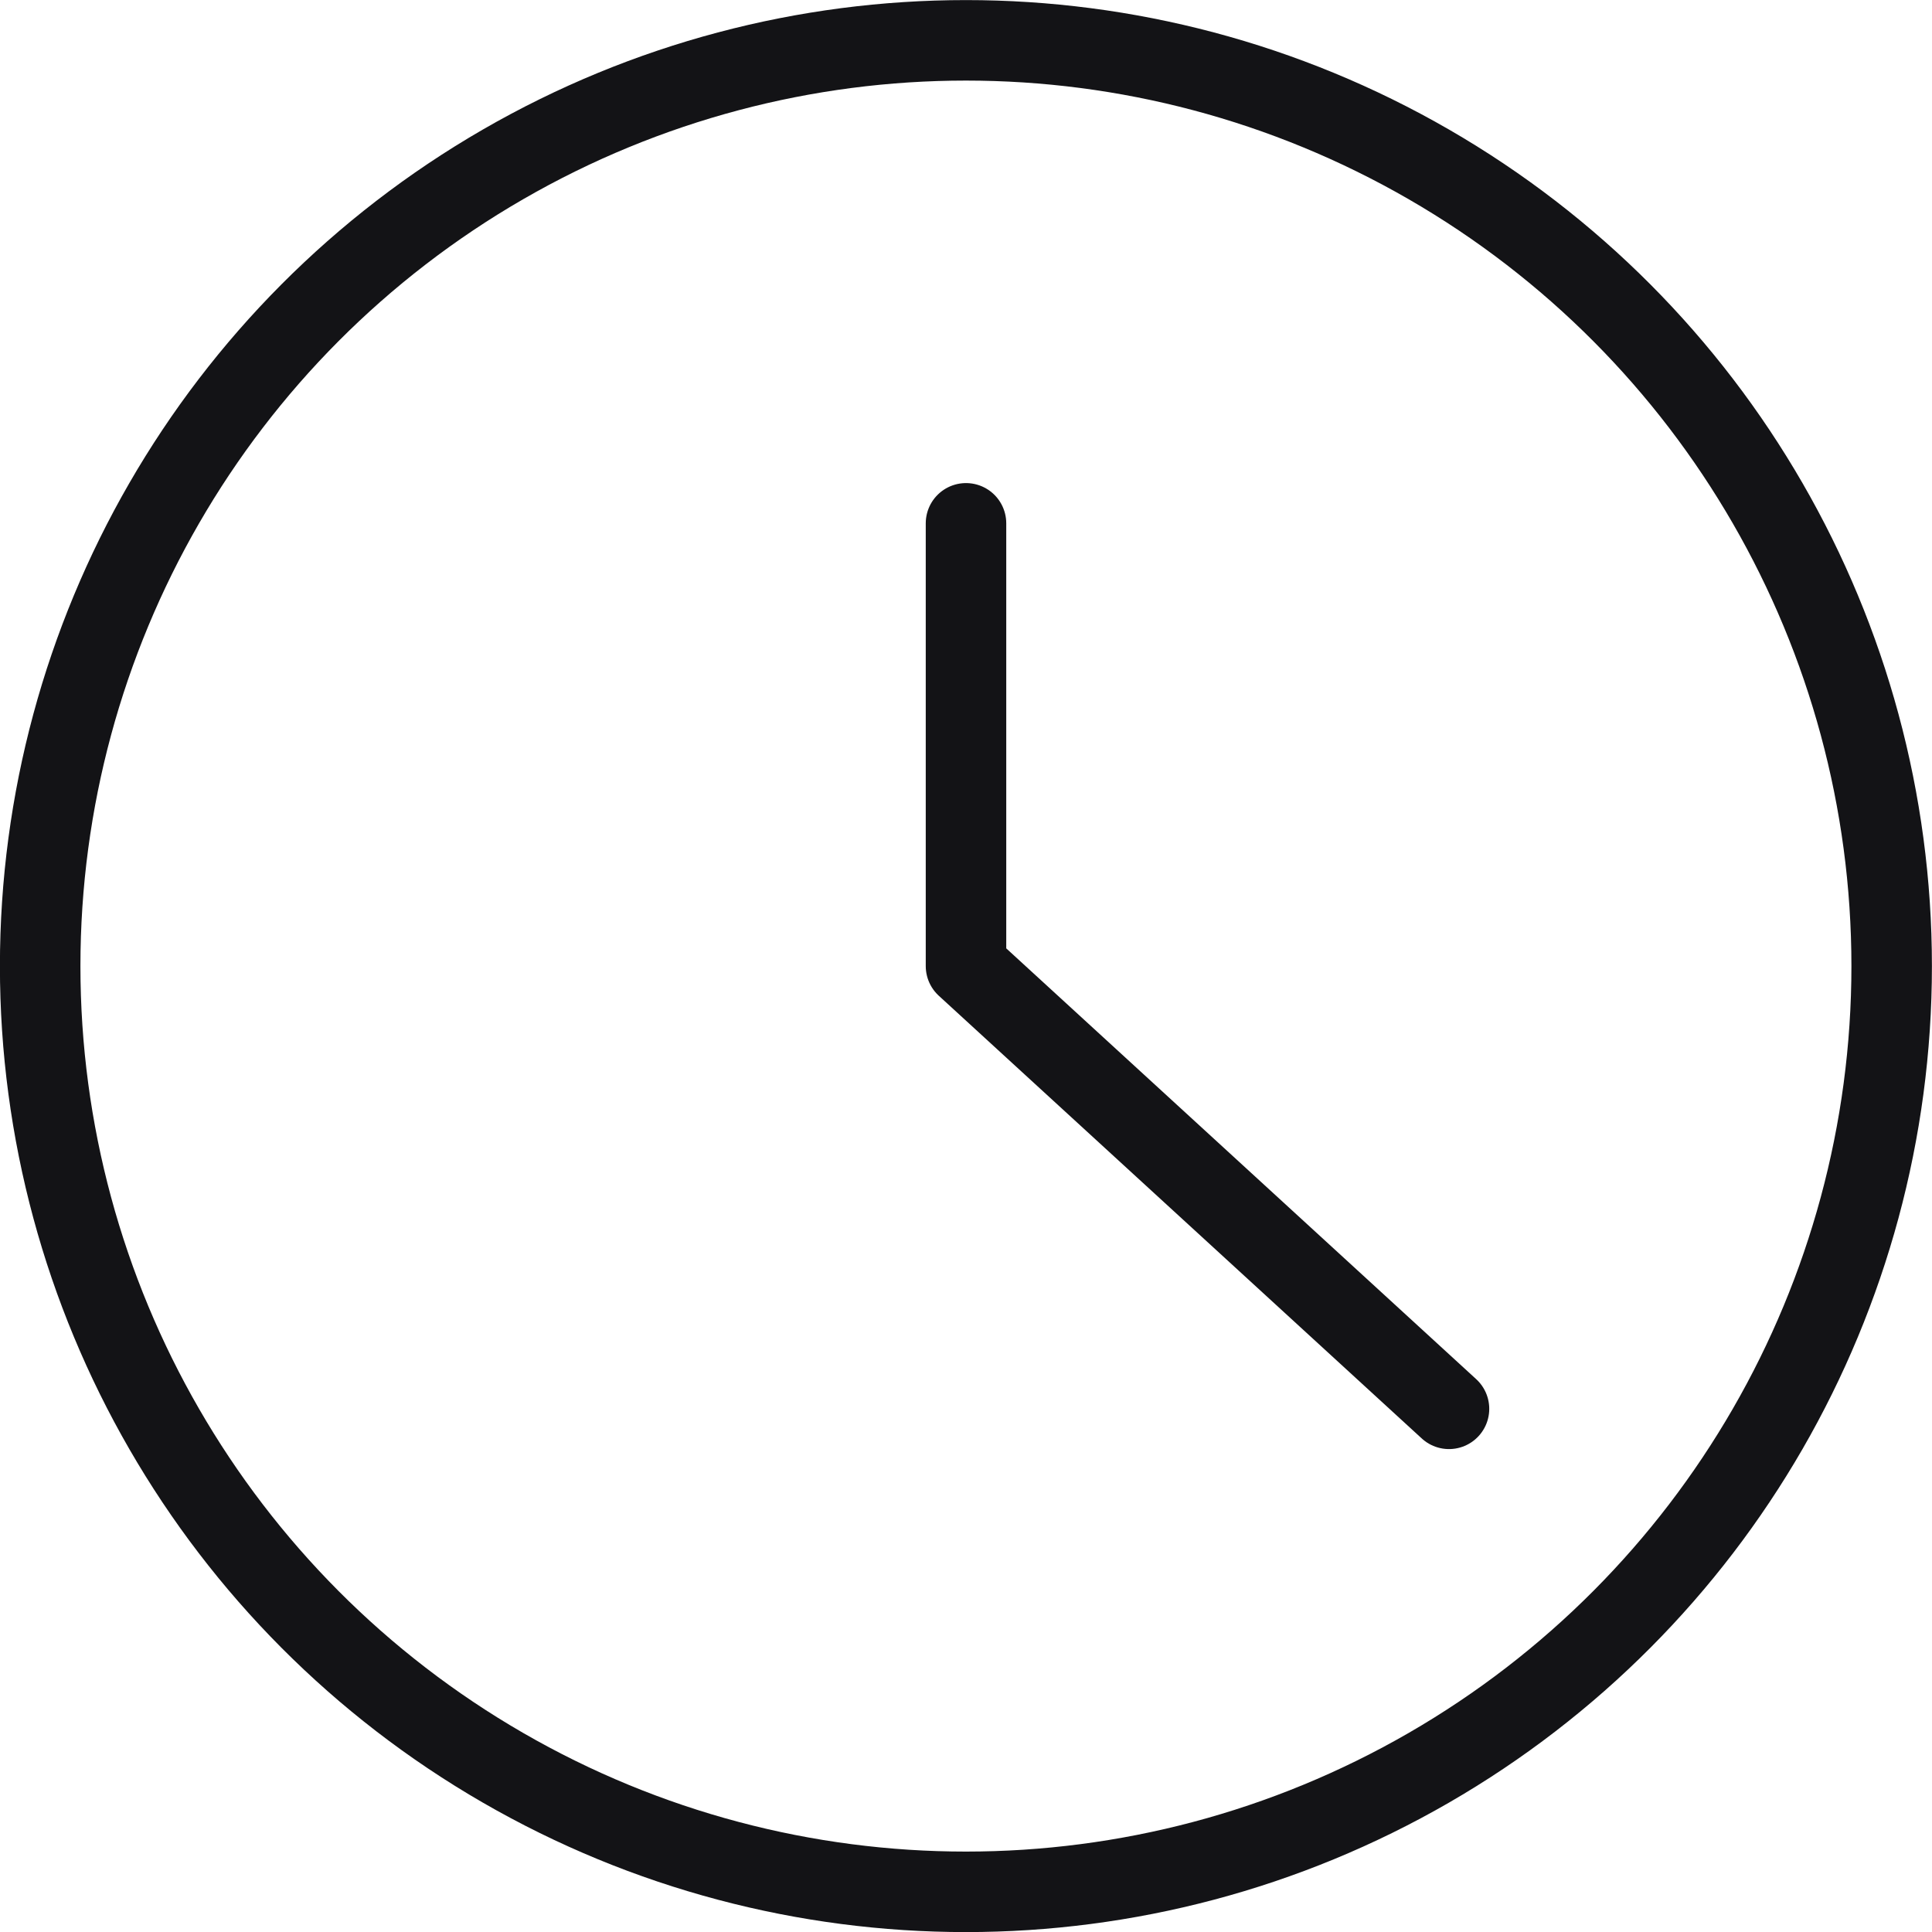
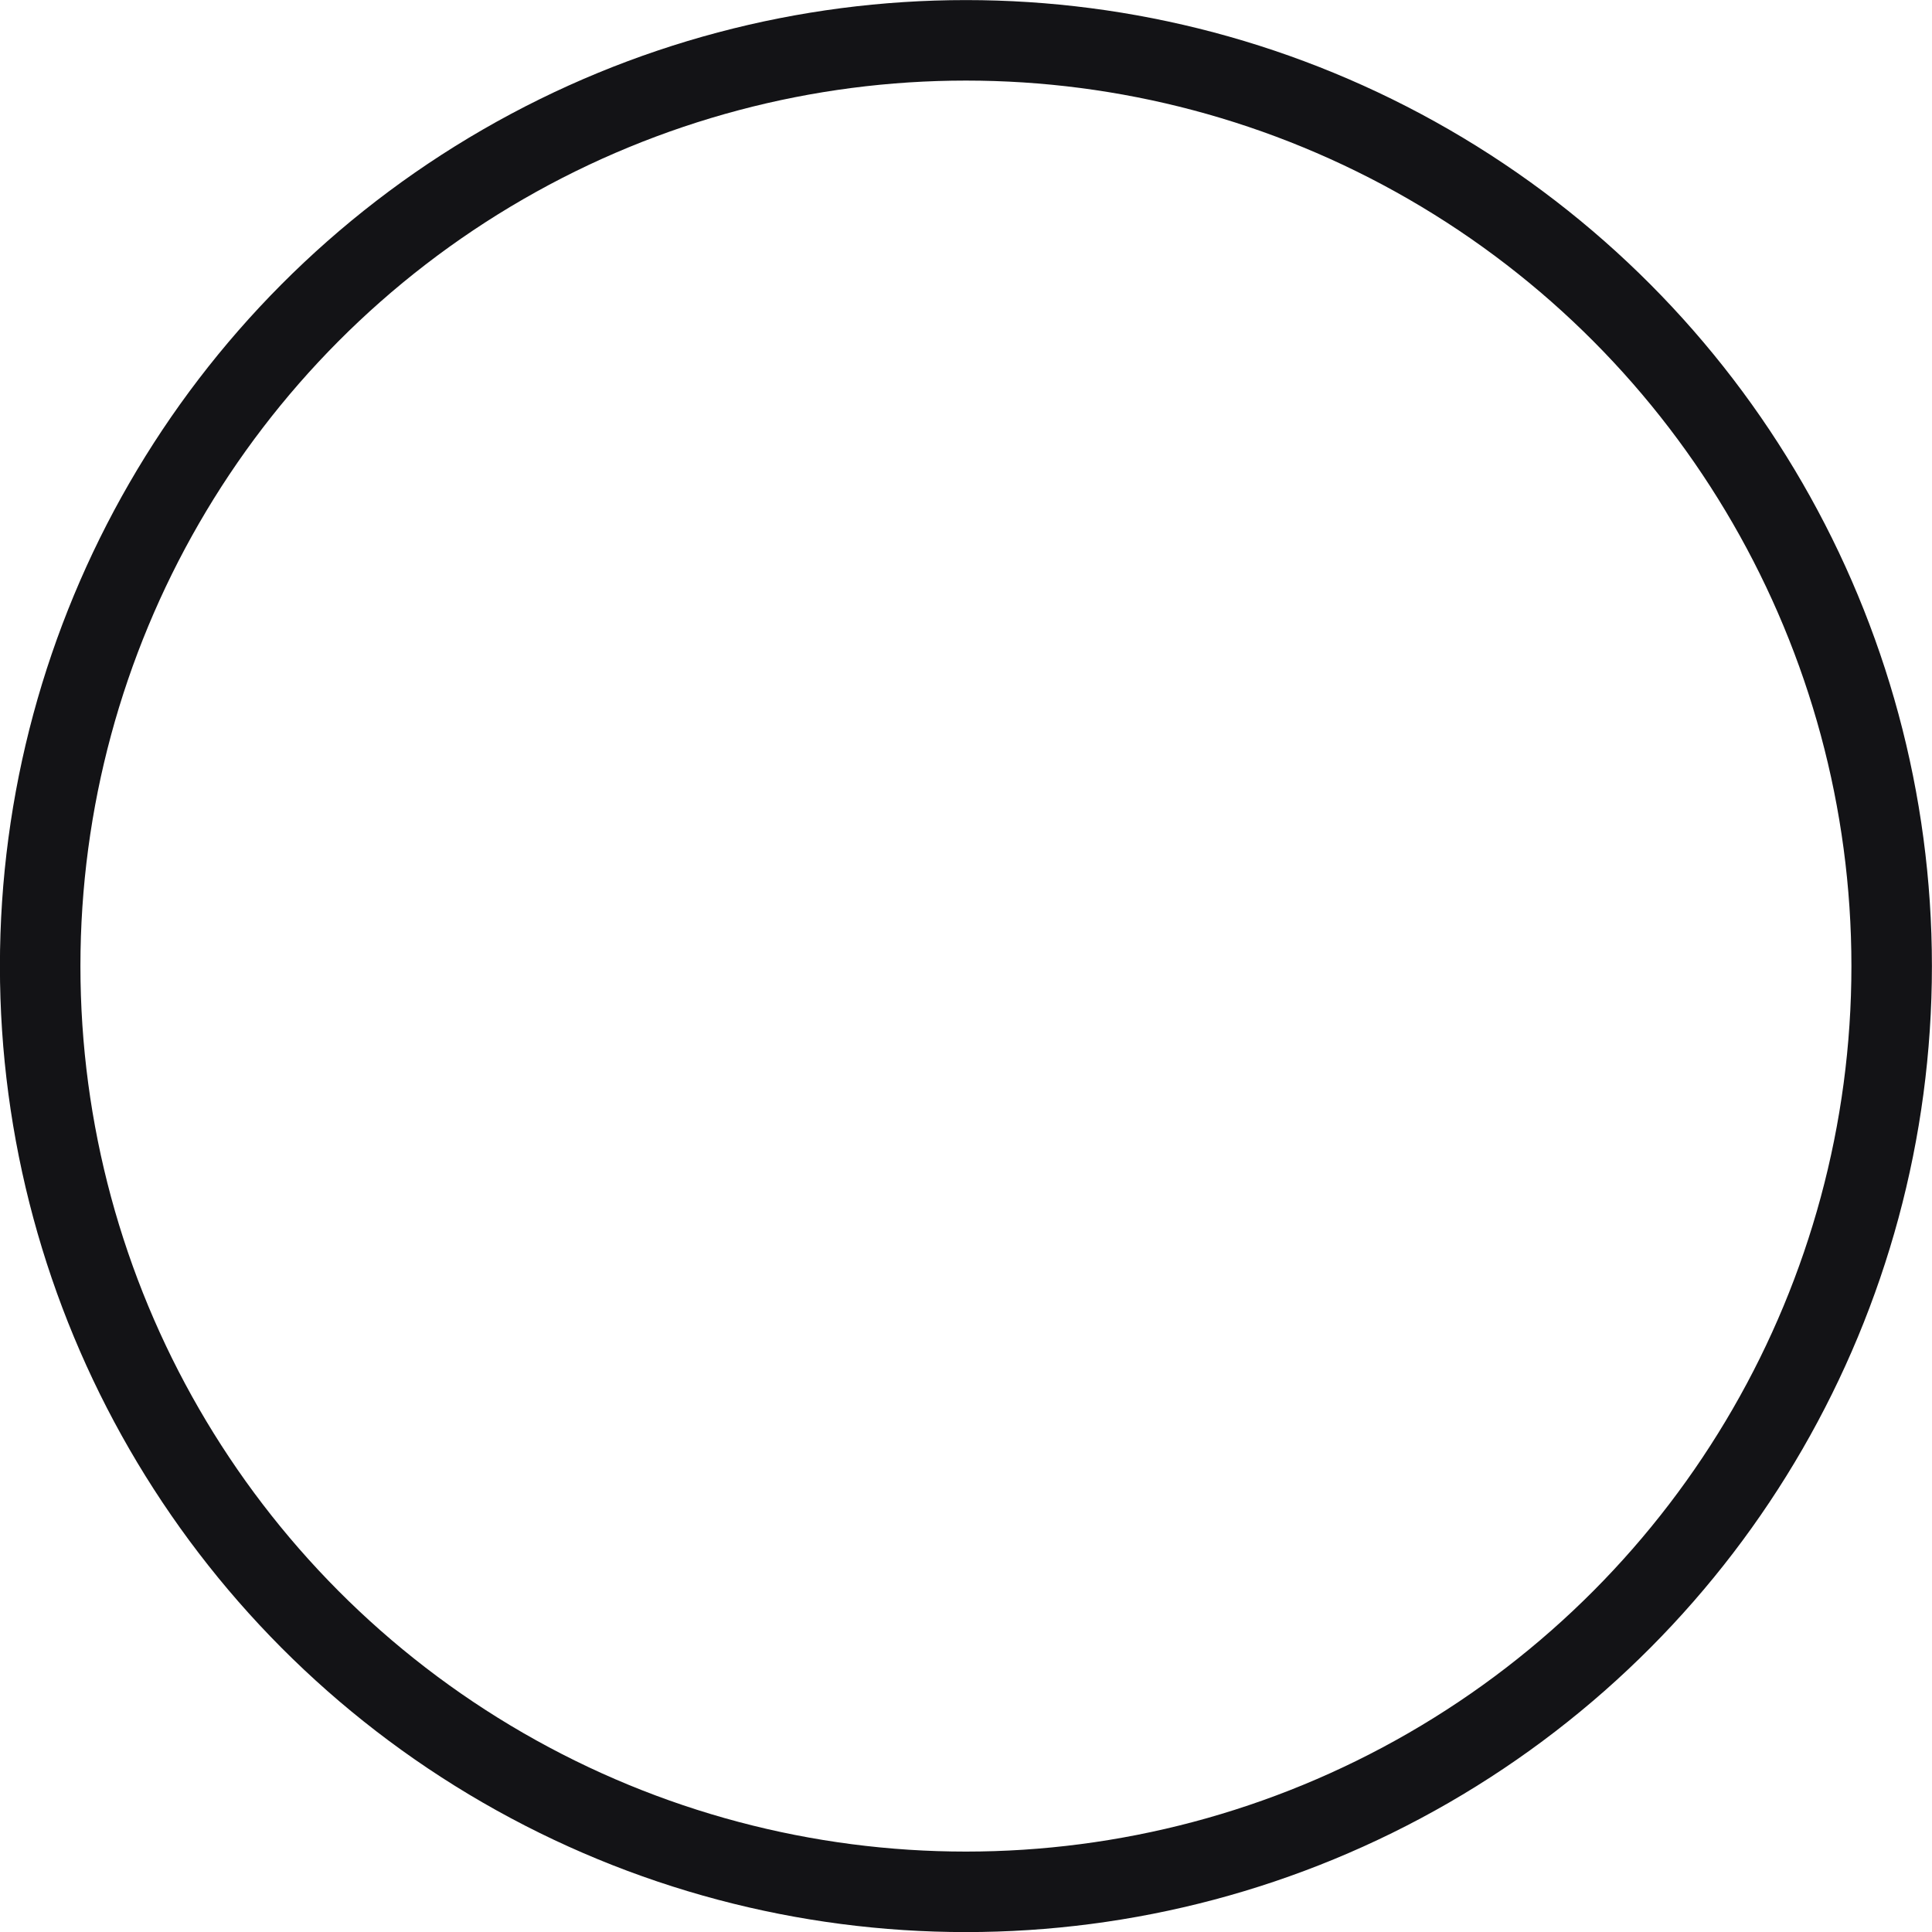
<svg xmlns="http://www.w3.org/2000/svg" viewBox="0 0 24 24" height="100" width="100">
  <defs />
  <title>time-clock-circle</title>
  <circle cx="11.999" cy="12.001" r="11.5" fill="none" stroke="#131316" stroke-linecap="round" stroke-linejoin="round" />
-   <polyline points="12 6.501 12 12.001 18 17.501" fill="none" stroke="#131316" stroke-linecap="round" stroke-linejoin="round" />
</svg>